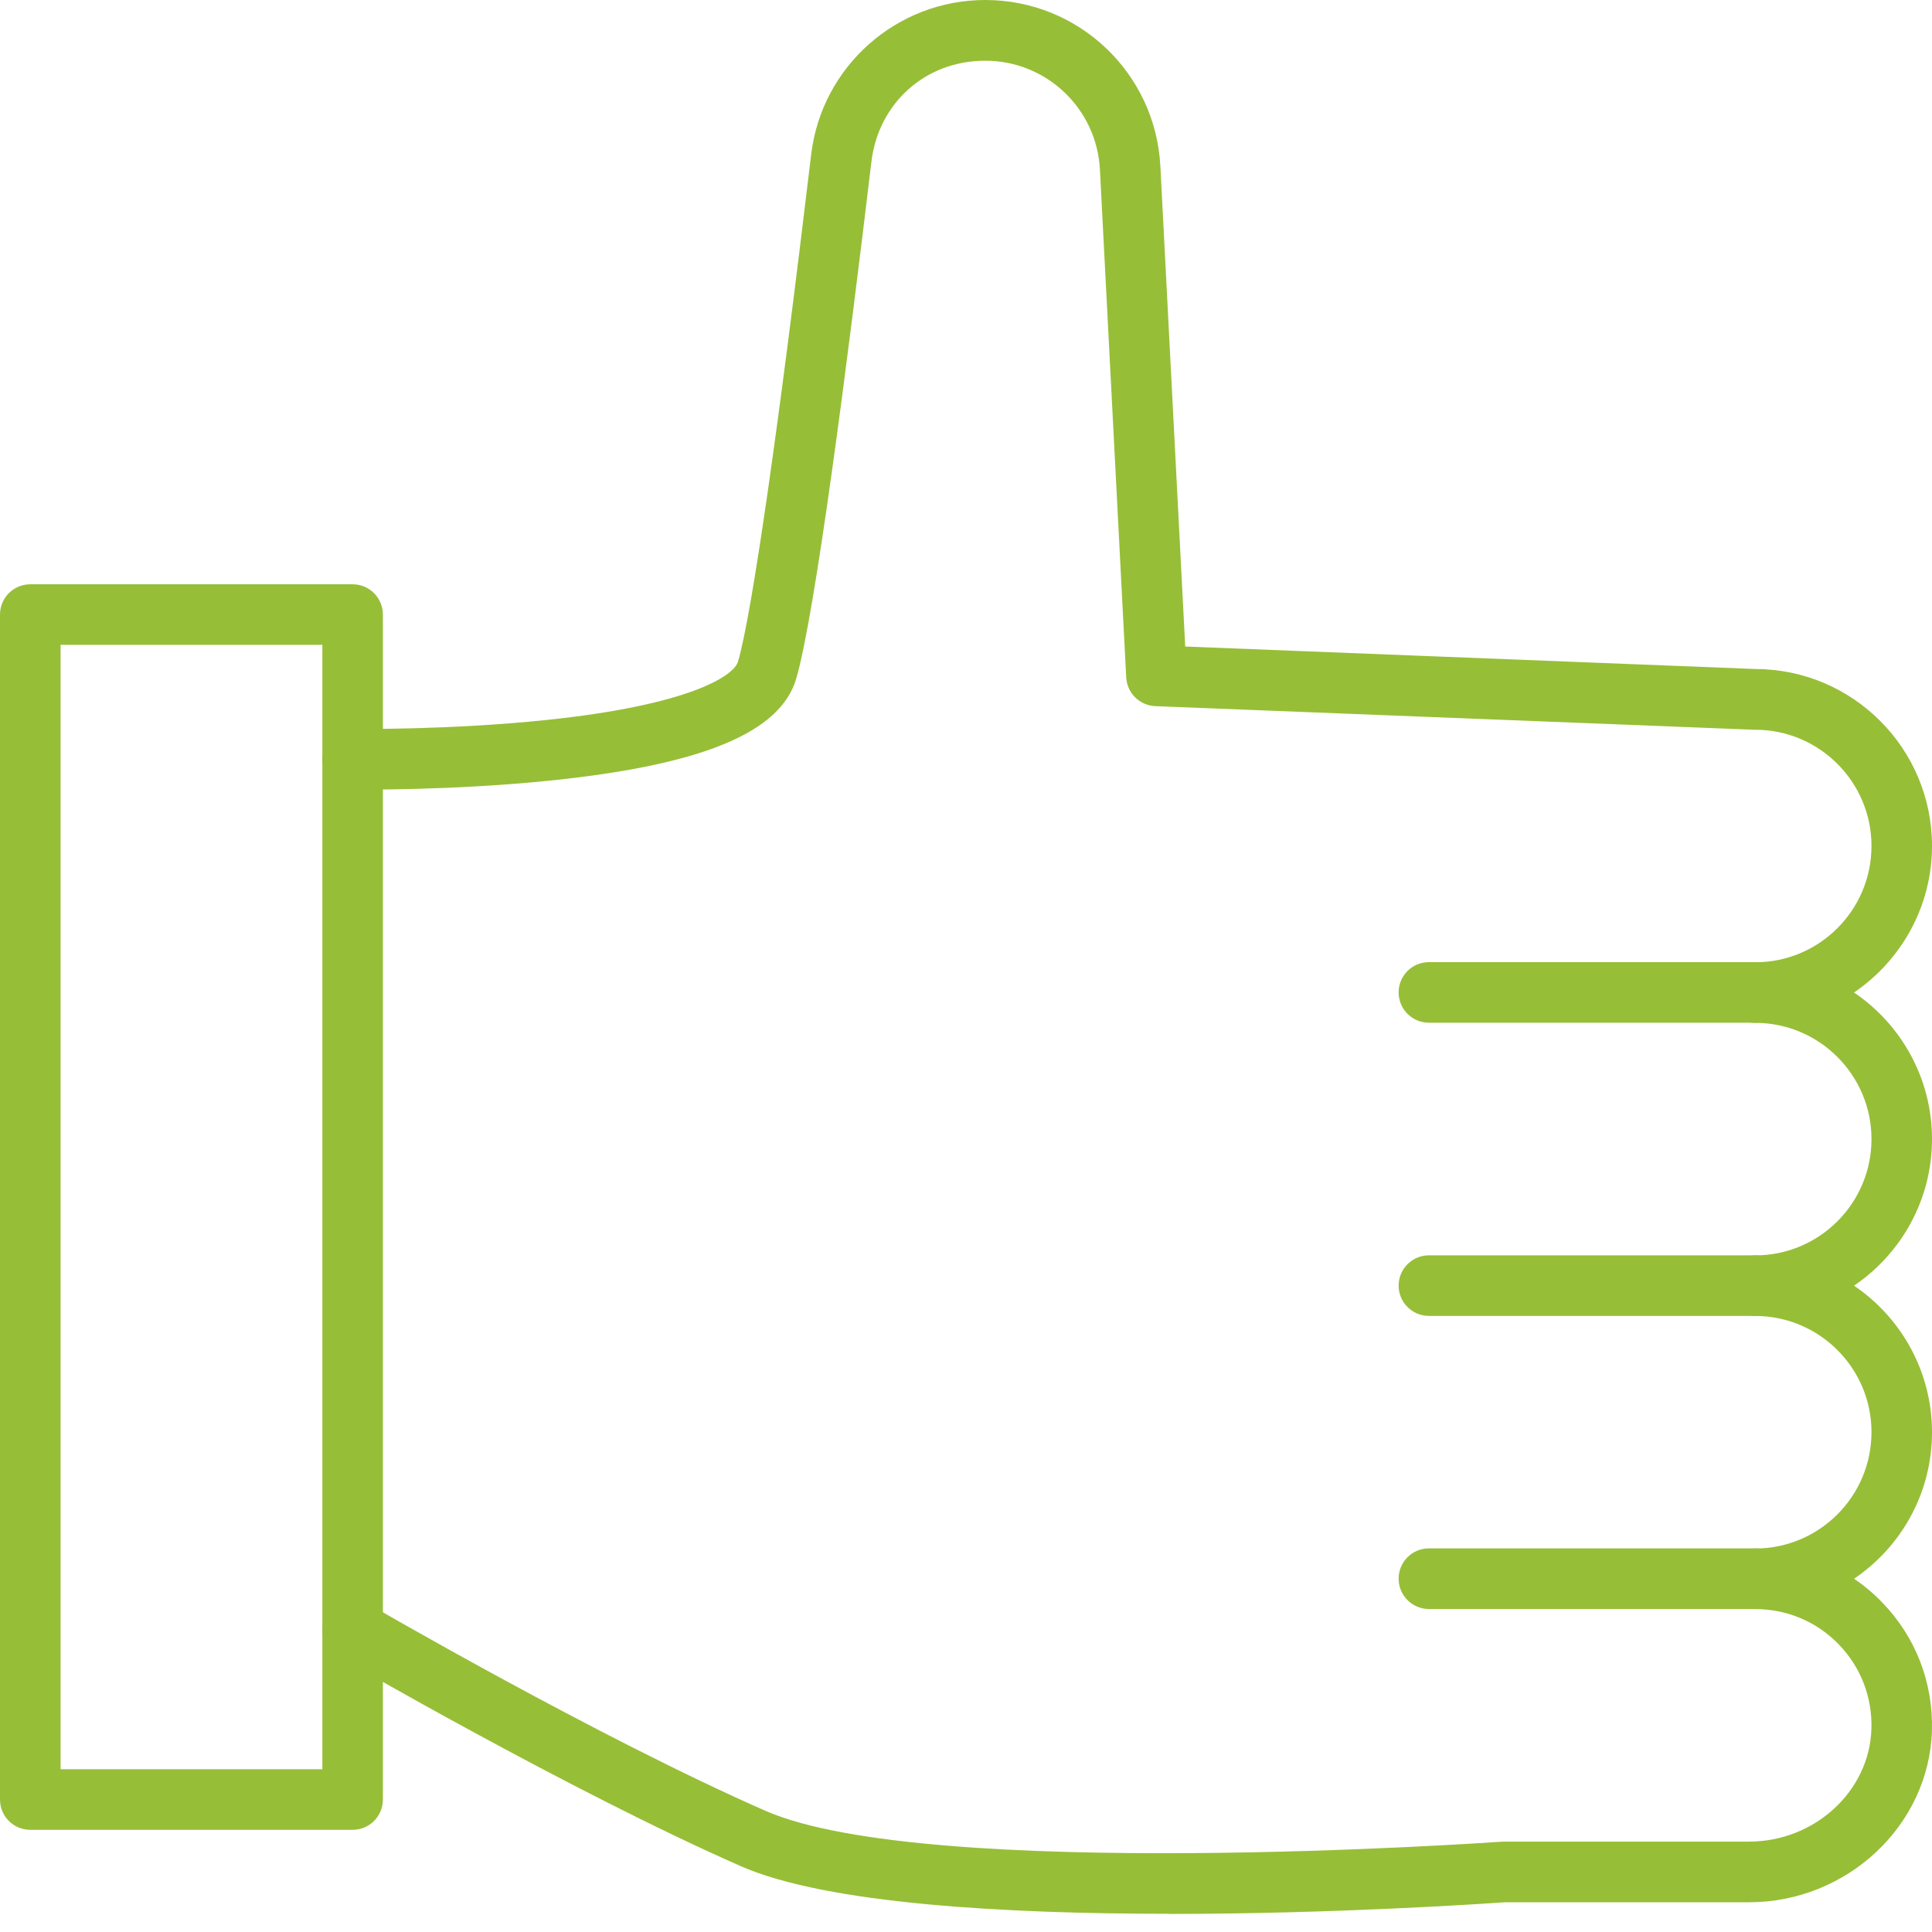
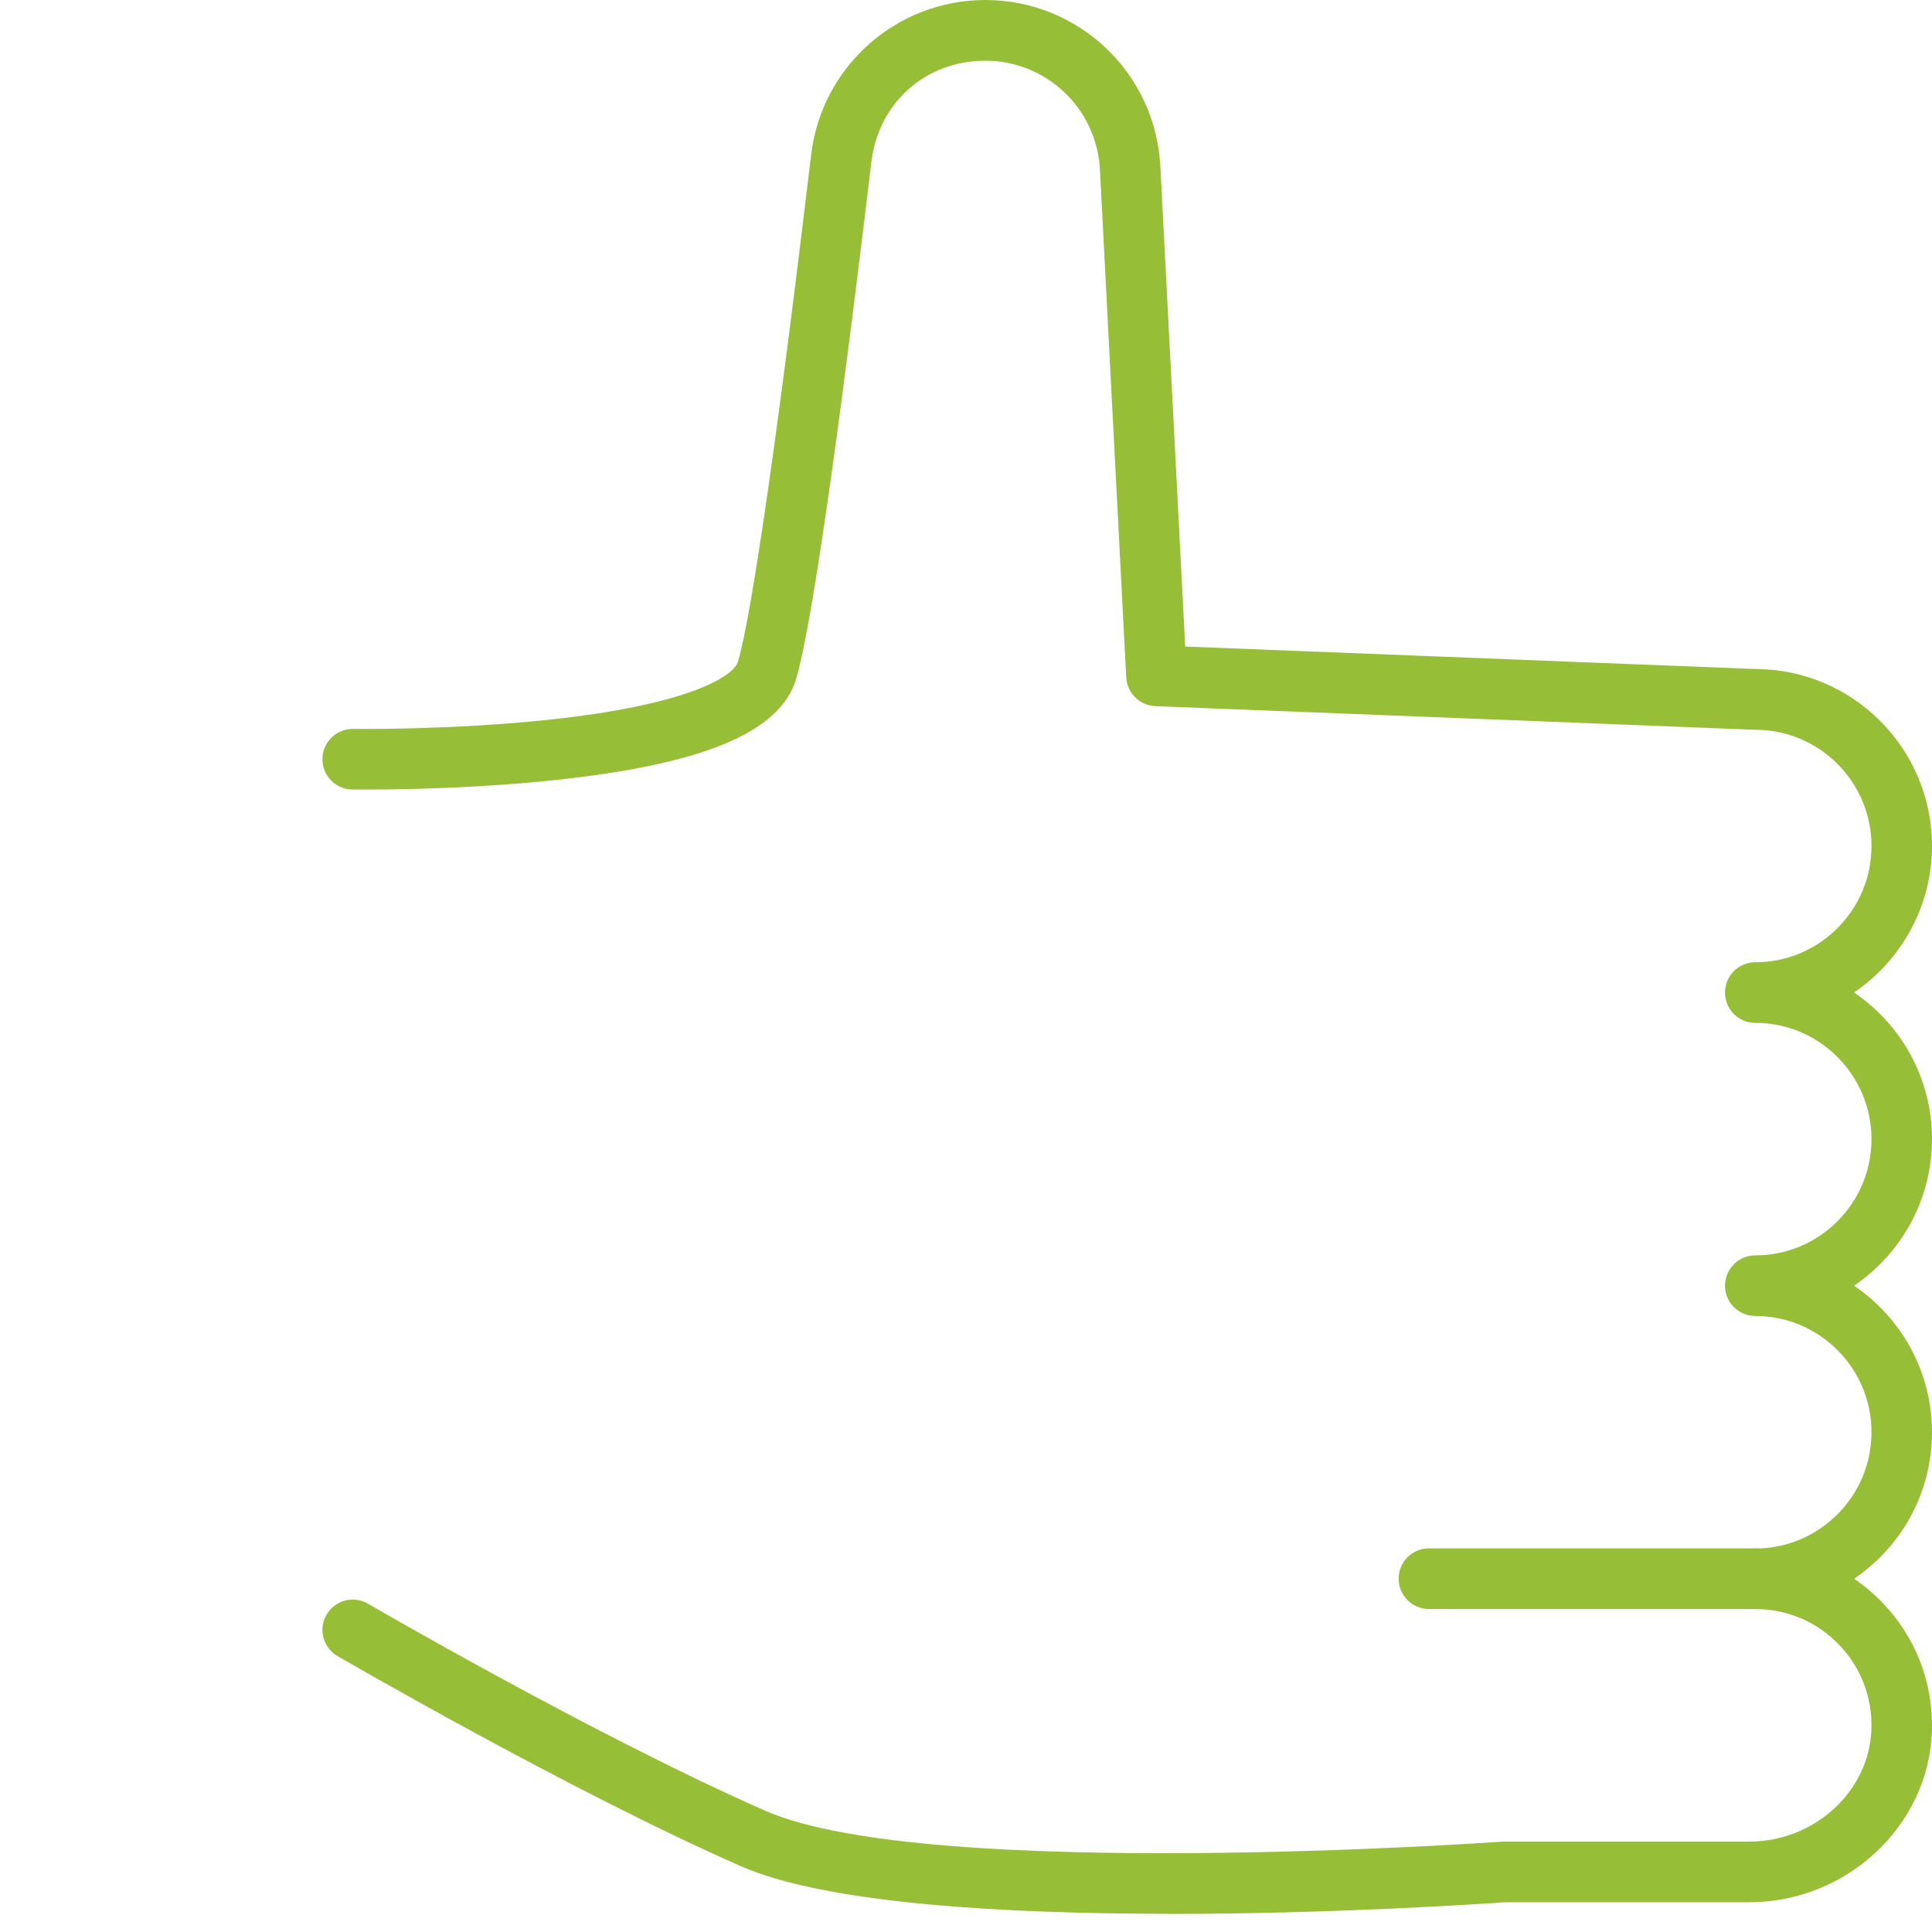
<svg xmlns="http://www.w3.org/2000/svg" width="28" height="28" viewBox="0 0 28 28" fill="none">
  <path d="M16.939 27.736C14.574 27.736 11.983 27.593 10.739 27.047C8.266 25.961 4.924 24.02 4.891 24.001C4.682 23.879 4.61 23.61 4.733 23.401C4.854 23.191 5.123 23.12 5.333 23.242C5.365 23.262 8.665 25.178 11.092 26.243C13.443 27.276 21.684 26.697 21.767 26.691C21.777 26.691 21.788 26.69 21.799 26.69H25.349C26.3 26.69 27.095 25.958 27.122 25.057C27.136 24.597 26.968 24.161 26.648 23.831C26.328 23.501 25.898 23.32 25.438 23.32C25.196 23.32 25 23.123 25 22.88C25 22.637 25.196 22.442 25.438 22.442C26.367 22.442 27.123 21.686 27.123 20.756C27.123 19.827 26.367 19.072 25.438 19.072C25.196 19.072 25 18.875 25 18.633C25 18.391 25.196 18.194 25.438 18.194C26.367 18.194 27.123 17.439 27.123 16.509C27.123 15.58 26.367 14.824 25.438 14.824C25.196 14.824 25 14.628 25 14.385C25 14.141 25.196 13.946 25.438 13.946C26.367 13.946 27.123 13.191 27.123 12.261C27.123 11.332 26.367 10.576 25.438 10.576C25.432 10.576 25.427 10.576 25.421 10.576L16.743 10.234C16.516 10.224 16.334 10.044 16.322 9.817L15.941 2.459C15.896 1.574 15.166 0.88 14.28 0.88C13.395 0.88 12.728 1.51 12.629 2.345C12.283 5.249 11.813 8.905 11.539 9.837C11.31 10.614 10.189 11.081 8.01 11.309C6.549 11.461 5.165 11.443 5.106 11.442C4.863 11.439 4.669 11.24 4.673 10.996C4.676 10.756 4.873 10.564 5.112 10.564H5.118C5.131 10.564 6.515 10.582 7.925 10.434C9.979 10.219 10.633 9.801 10.696 9.588C10.893 8.917 11.28 6.239 11.756 2.24C11.908 0.963 12.993 0 14.28 0C15.633 0 16.748 1.059 16.817 2.411L17.177 9.37L25.447 9.696C26.855 9.701 28 10.849 28 12.259C28 13.141 27.551 13.921 26.87 14.384C27.551 14.845 28 15.625 28 16.508C28 17.392 27.551 18.171 26.87 18.633C27.551 19.094 28 19.874 28 20.758C28 21.641 27.552 22.419 26.871 22.88C27.015 22.978 27.151 23.092 27.276 23.221C27.763 23.723 28.019 24.384 27.999 25.084C27.958 26.455 26.769 27.569 25.348 27.569H21.813C21.546 27.587 19.361 27.738 16.939 27.738V27.736Z" fill="#97BE37" />
-   <path d="M25.437 14.822H20.709C20.467 14.822 20.27 14.626 20.27 14.383C20.27 14.139 20.467 13.944 20.709 13.944H25.437C25.68 13.944 25.876 14.14 25.876 14.383C25.876 14.625 25.68 14.822 25.437 14.822Z" fill="#97BE37" />
-   <path d="M25.437 19.071H20.709C20.467 19.071 20.27 18.874 20.27 18.632C20.27 18.39 20.467 18.193 20.709 18.193H25.437C25.68 18.193 25.876 18.39 25.876 18.632C25.876 18.874 25.68 19.071 25.437 19.071Z" fill="#97BE37" />
-   <path d="M25.437 23.319H20.709C20.467 23.319 20.27 23.122 20.27 22.879C20.27 22.636 20.467 22.44 20.709 22.44H25.437C25.68 22.44 25.876 22.637 25.876 22.879C25.876 23.121 25.68 23.319 25.437 23.319Z" fill="#97BE37" />
-   <path d="M5.111 26.519H0.439C0.196 26.519 0 26.323 0 26.081V8.907C0 8.664 0.196 8.468 0.439 8.468H5.111C5.353 8.468 5.549 8.664 5.549 8.907V26.081C5.549 26.323 5.353 26.519 5.111 26.519ZM0.878 25.641H4.672V9.345H0.878V25.641Z" fill="#97BE37" />
+   <path d="M25.437 23.319H20.709C20.467 23.319 20.27 23.122 20.27 22.879C20.27 22.636 20.467 22.44 20.709 22.44H25.437C25.68 22.44 25.876 22.637 25.876 22.879Z" fill="#97BE37" />
</svg>